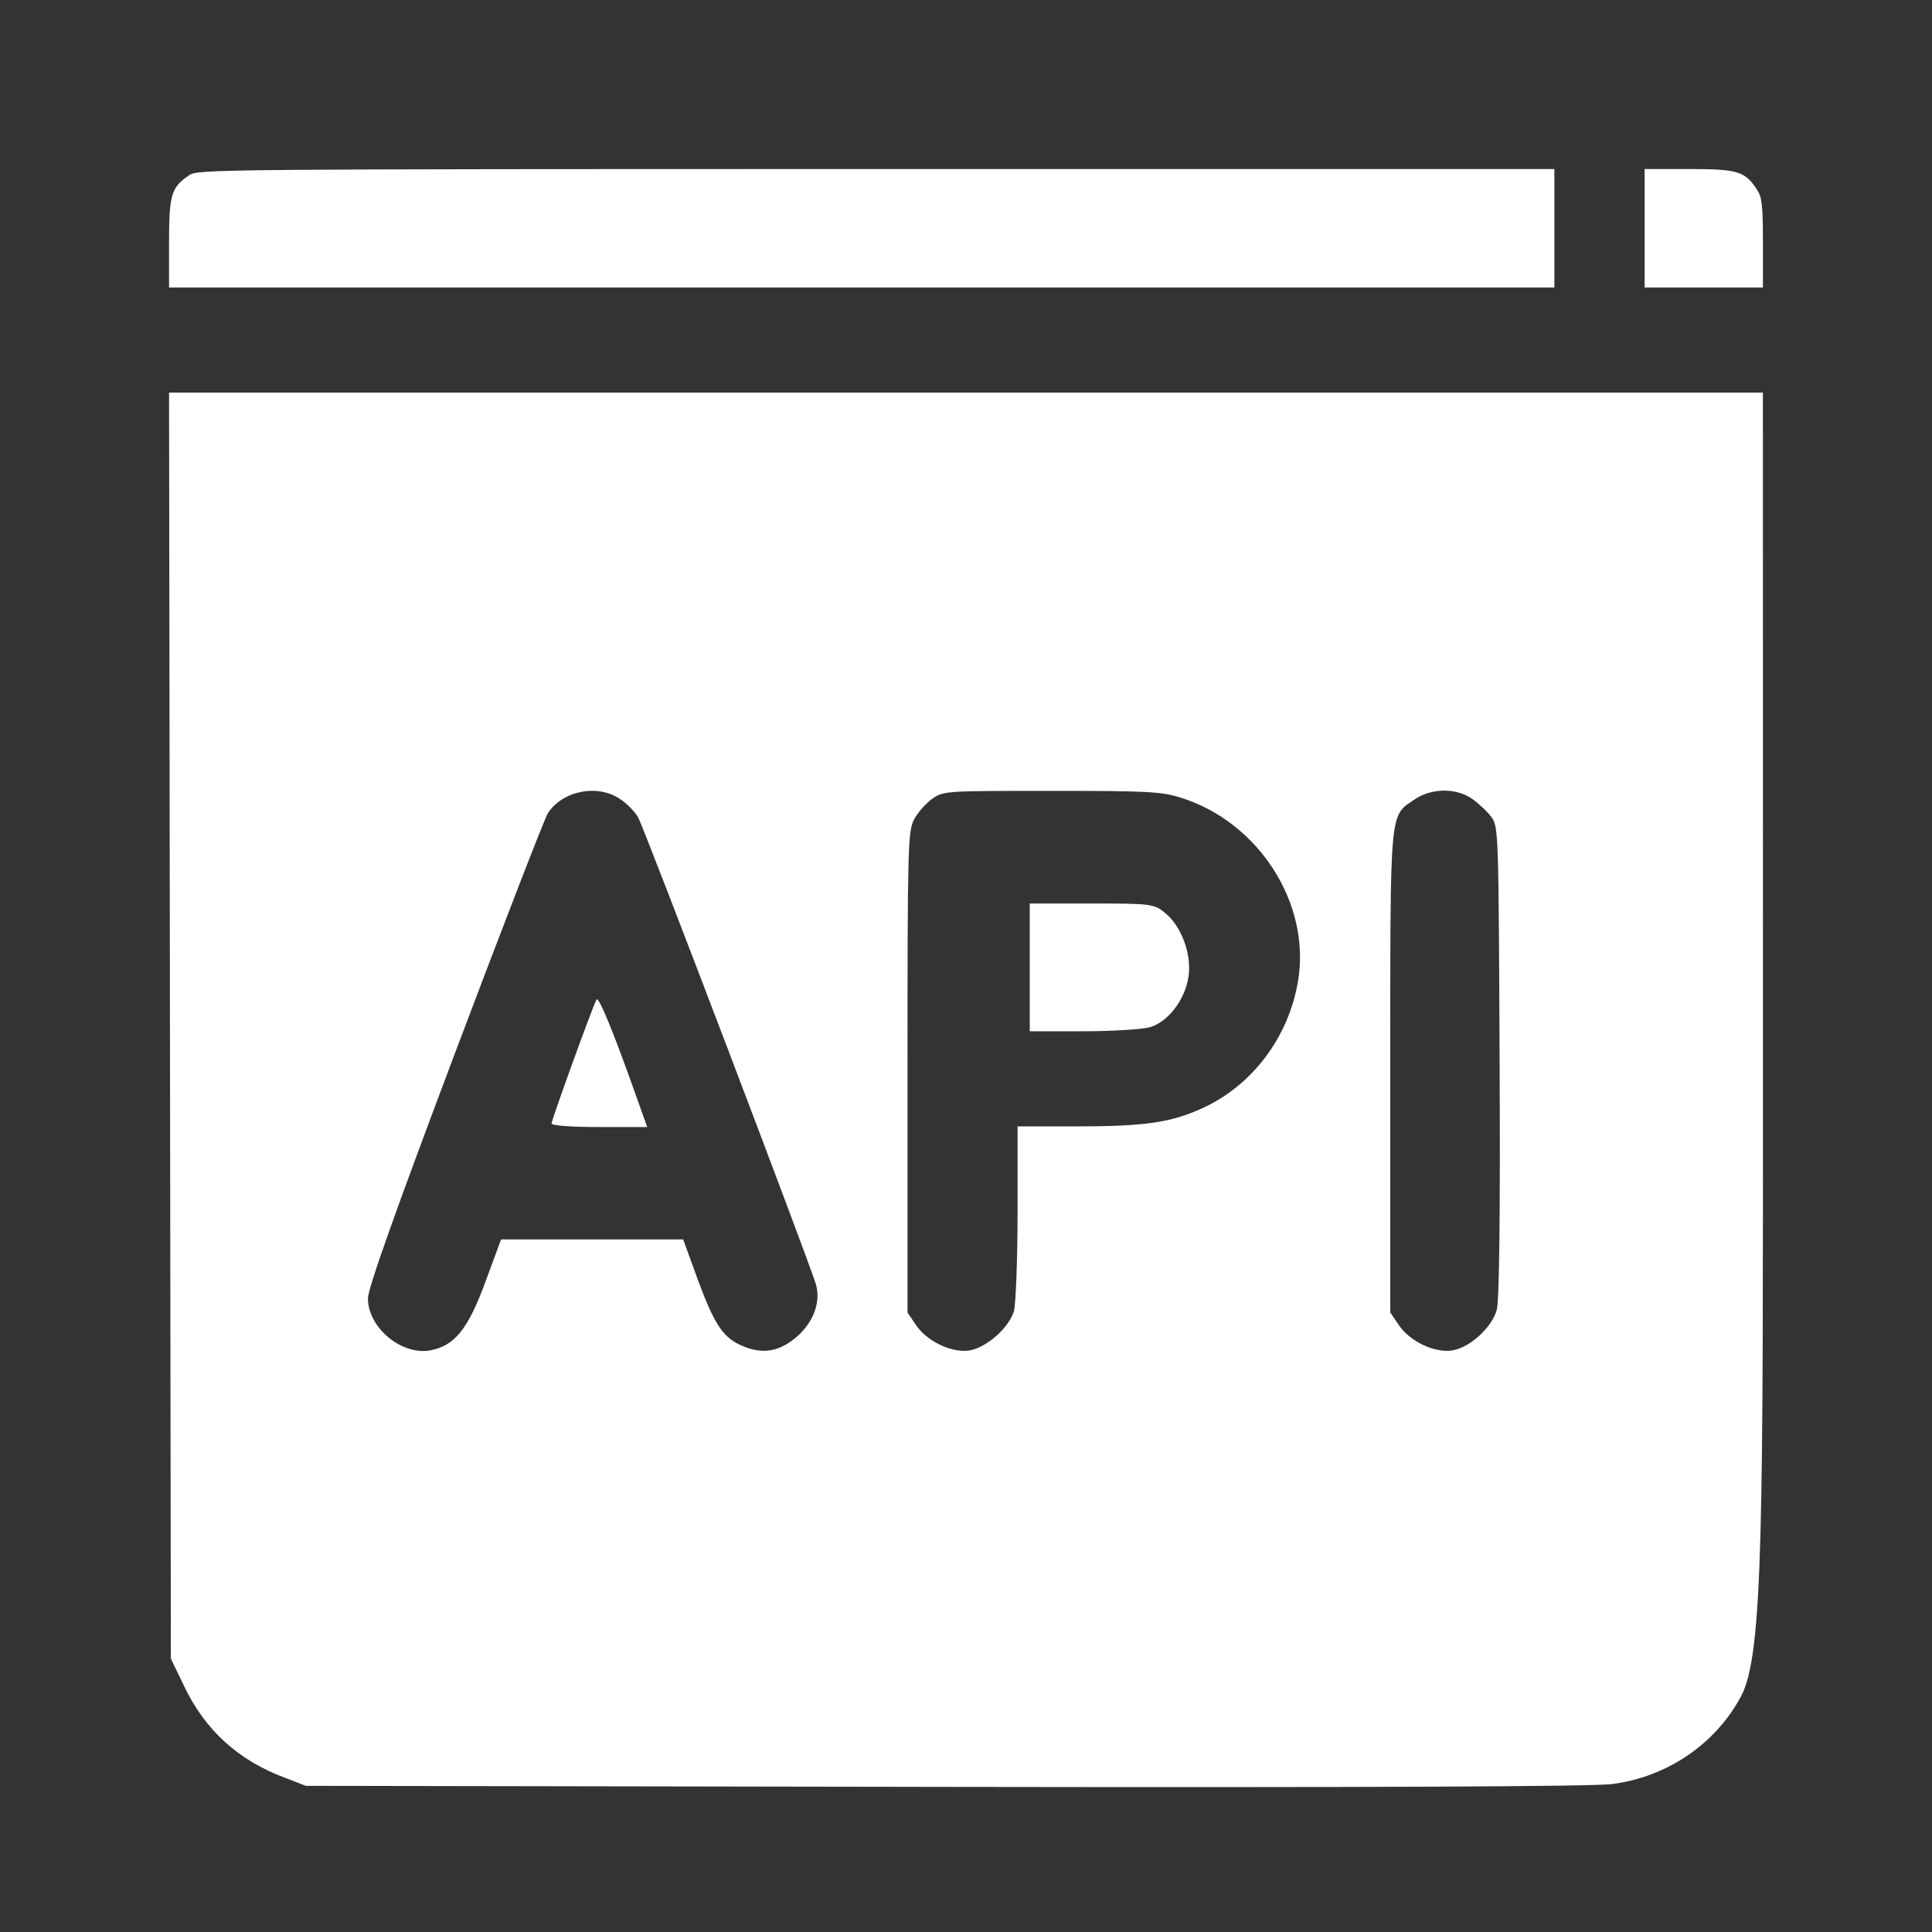
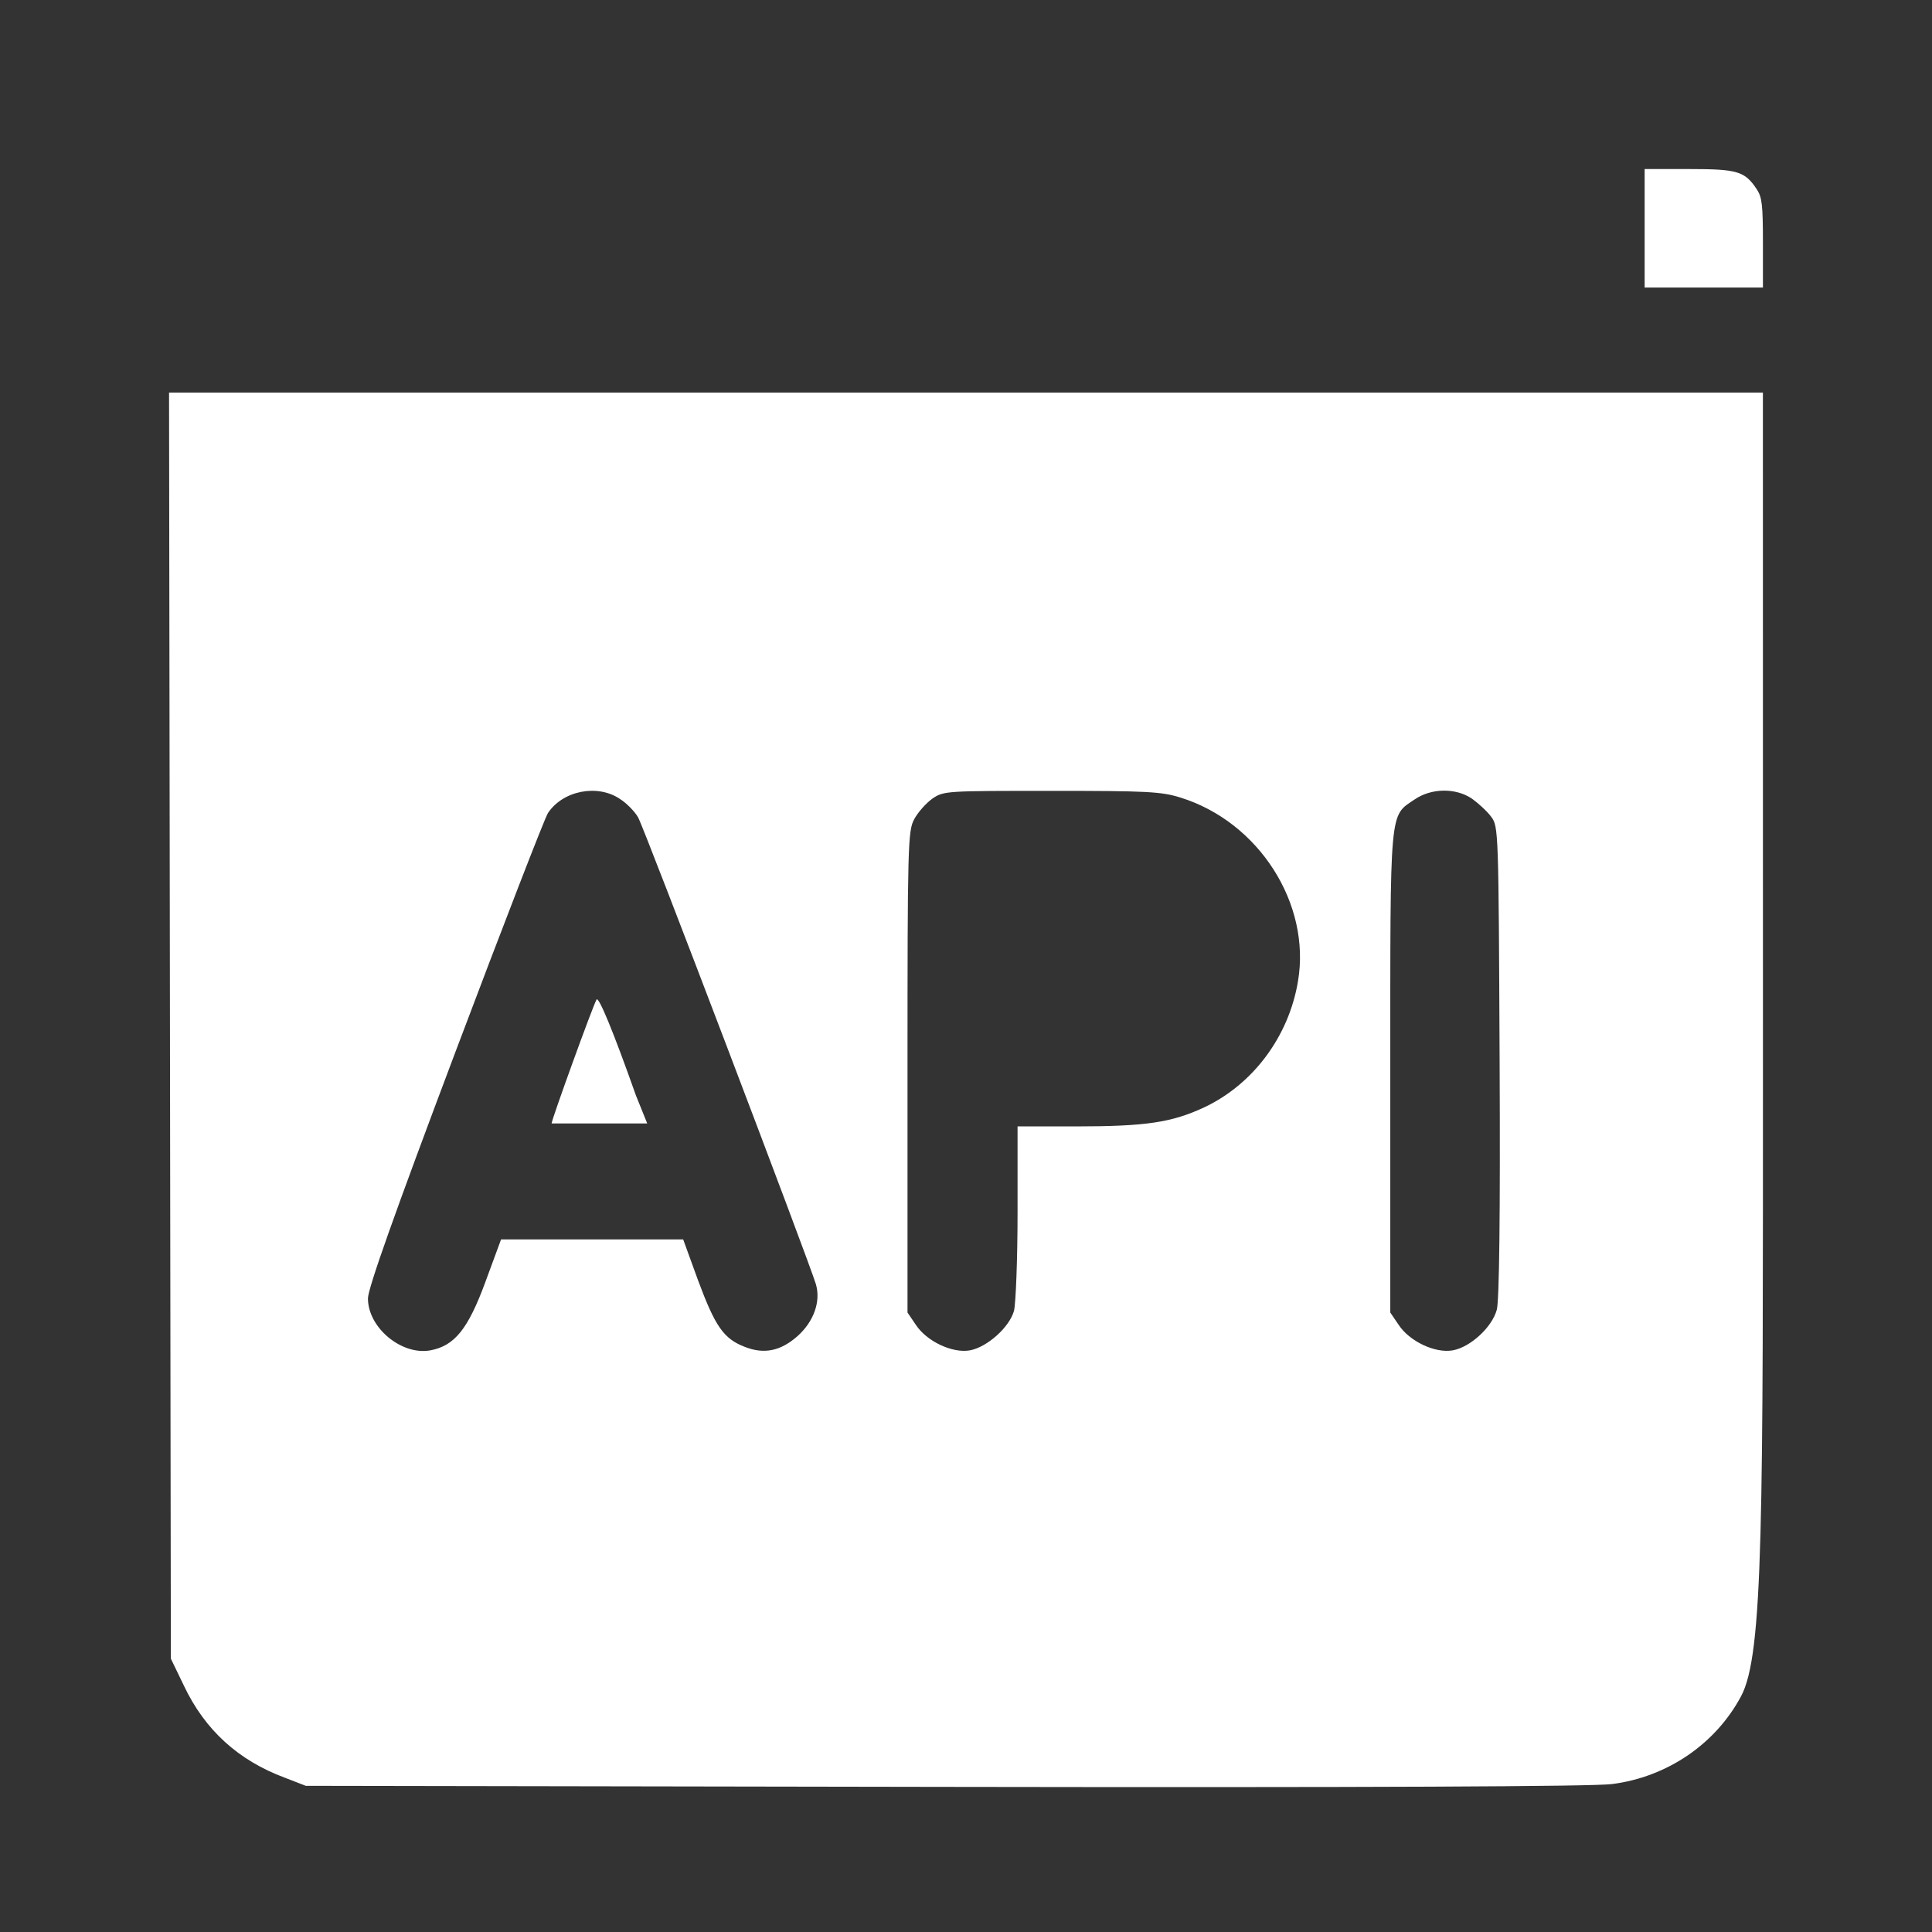
<svg xmlns="http://www.w3.org/2000/svg" width="80" height="80" viewBox="0 0 80 80" fill="none">
  <rect x="0" y="0" width="80" height="80" fill="#333333" stroke="none" />
-   <path d="M7.851 7.245C7.09 7.749 7 8.046 7 10.06V11.907H64.363V7H36.3C9.011 7 8.212 7.013 7.851 7.245Z" fill="white" />
  <path d="M68.101 11.907H72.999V10.06C72.999 8.485 72.961 8.175 72.754 7.852C72.252 7.09 71.955 7 69.944 7H68.101V11.907Z" fill="white" />
  <path d="M7.075 68.682L7.619 69.808C8.486 71.636 9.868 72.894 11.794 73.611L12.661 73.947L39.119 73.991C56.772 74.02 65.974 73.977 66.753 73.874C69.031 73.582 71.03 72.221 72.089 70.247C73.029 68.507 73 62.993 73 43.381L72.998 16.256H7L7.075 68.682ZM25.672 33.084C25.952 33.26 26.29 33.611 26.422 33.845C26.672 34.269 33.507 52.244 33.786 53.18C33.992 53.896 33.698 54.715 33.036 55.315C32.331 55.944 31.64 56.09 30.832 55.768C29.964 55.432 29.612 54.92 28.906 53.019L28.289 51.322H20.748L20.101 53.077C19.381 55.037 18.823 55.725 17.823 55.915C16.633 56.134 15.236 54.979 15.236 53.765C15.236 53.355 16.324 50.284 18.837 43.615C20.822 38.349 22.556 33.874 22.688 33.669C23.306 32.733 24.746 32.455 25.672 33.084ZM48.882 33.026C52.13 34.035 54.291 37.428 53.747 40.631C53.365 42.927 51.88 44.902 49.867 45.852C48.514 46.481 47.456 46.642 44.531 46.642H42.135V50.181C42.135 52.141 42.062 53.969 41.988 54.277C41.797 54.964 40.871 55.783 40.165 55.915C39.445 56.046 38.372 55.549 37.916 54.847L37.578 54.35V44.39C37.578 34.971 37.593 34.401 37.858 33.918C38.005 33.64 38.343 33.26 38.607 33.07C39.078 32.748 39.166 32.748 43.546 32.748C47.5 32.748 48.088 32.777 48.882 33.026ZM60.95 33.07C61.214 33.26 61.582 33.596 61.743 33.816C62.052 34.225 62.052 34.357 62.096 43.951C62.126 50.328 62.081 53.867 61.979 54.233C61.788 54.949 60.891 55.783 60.156 55.915C59.436 56.046 58.363 55.549 57.907 54.847L57.569 54.35V44.419C57.569 33.333 57.525 33.816 58.583 33.099C59.274 32.631 60.274 32.616 60.95 33.07Z" fill="white" />
-   <path d="M24.703 41.388C24.556 41.626 22.84 46.37 22.84 46.519C22.84 46.609 23.646 46.668 24.82 46.668H26.8L26.331 45.356C25.392 42.7 24.791 41.254 24.703 41.388Z" fill="white" />
-   <path d="M42.64 42.702H44.851C46.059 42.702 47.293 42.621 47.592 42.541C48.365 42.333 49.097 41.371 49.219 40.394C49.342 39.464 48.894 38.31 48.216 37.781C47.781 37.428 47.619 37.412 45.204 37.412H42.64V42.702Z" fill="white" />
+   <path d="M24.703 41.388C24.556 41.626 22.84 46.37 22.84 46.519H26.8L26.331 45.356C25.392 42.7 24.791 41.254 24.703 41.388Z" fill="white" />
</svg>